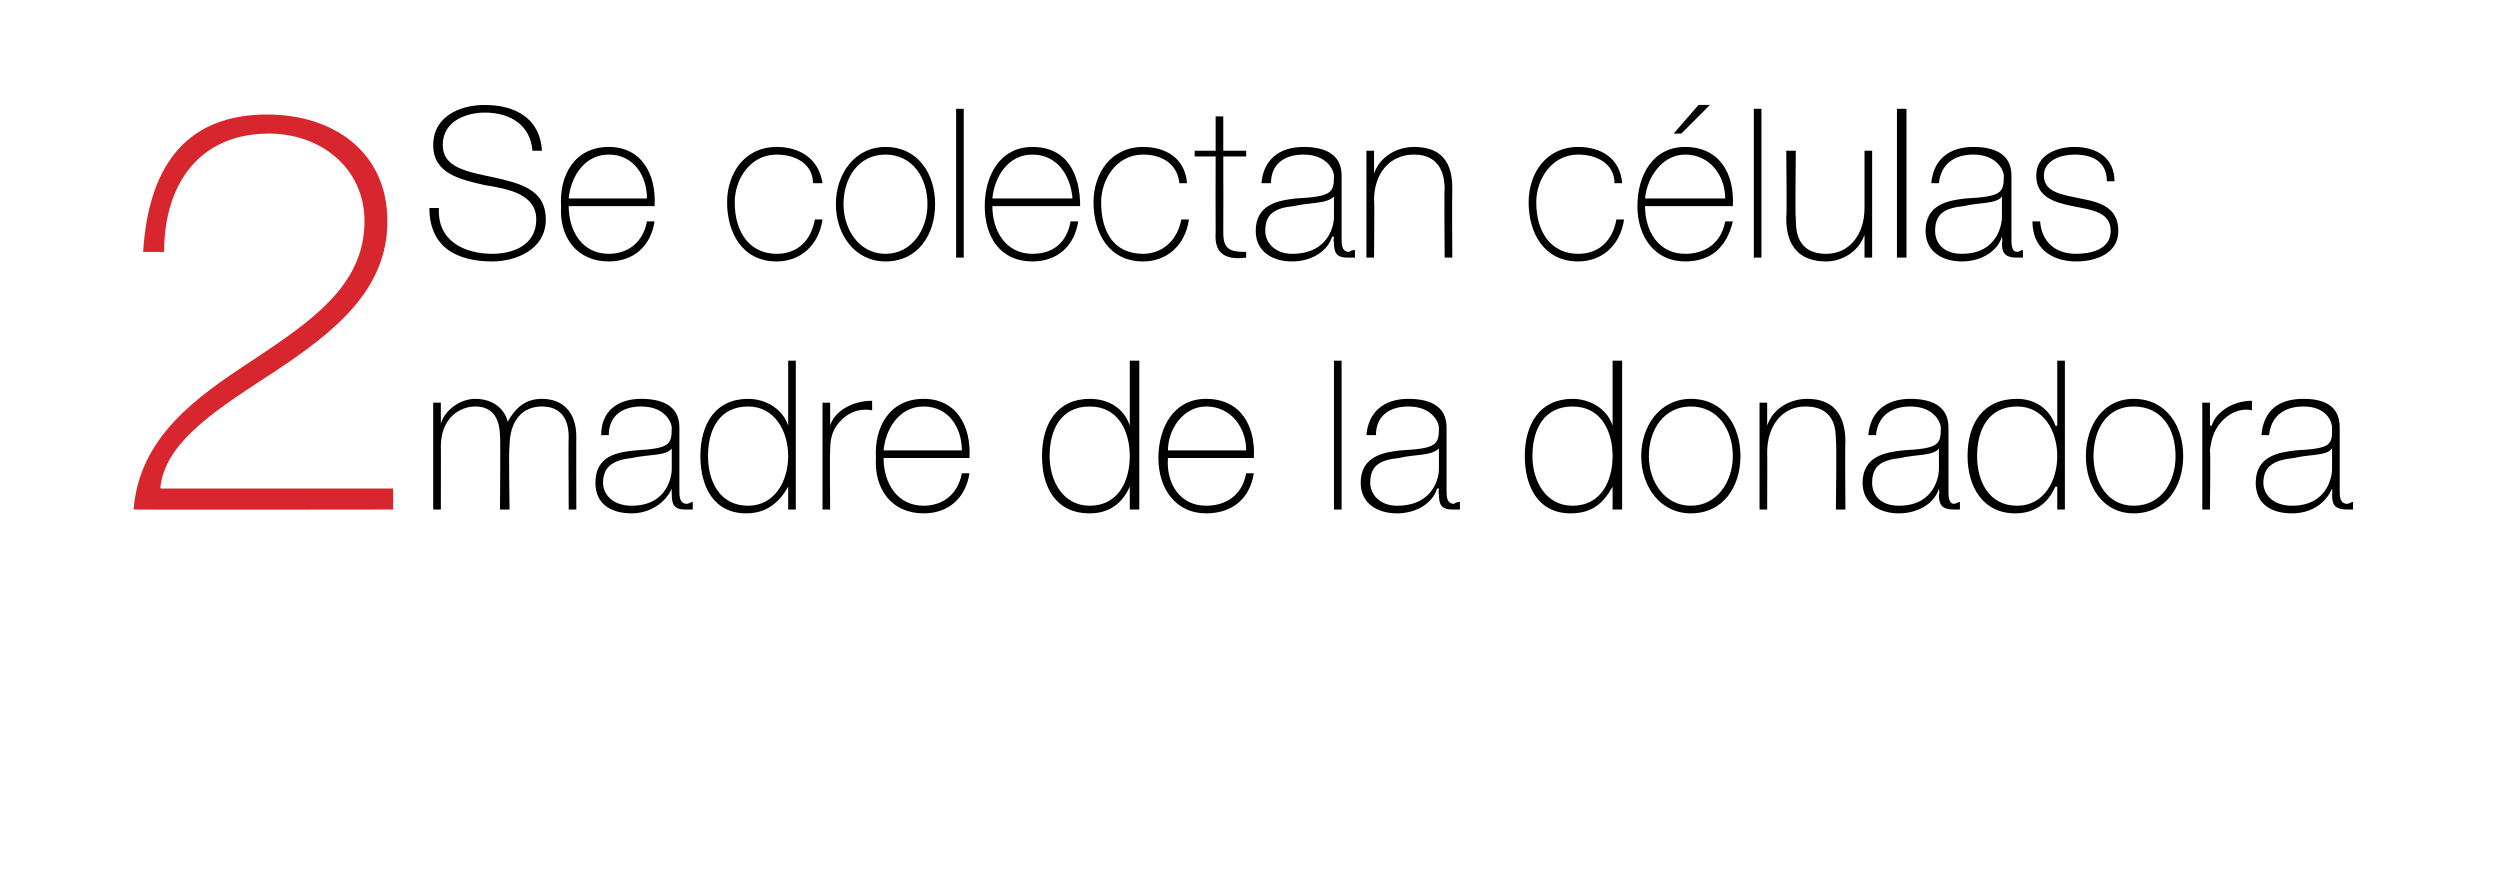
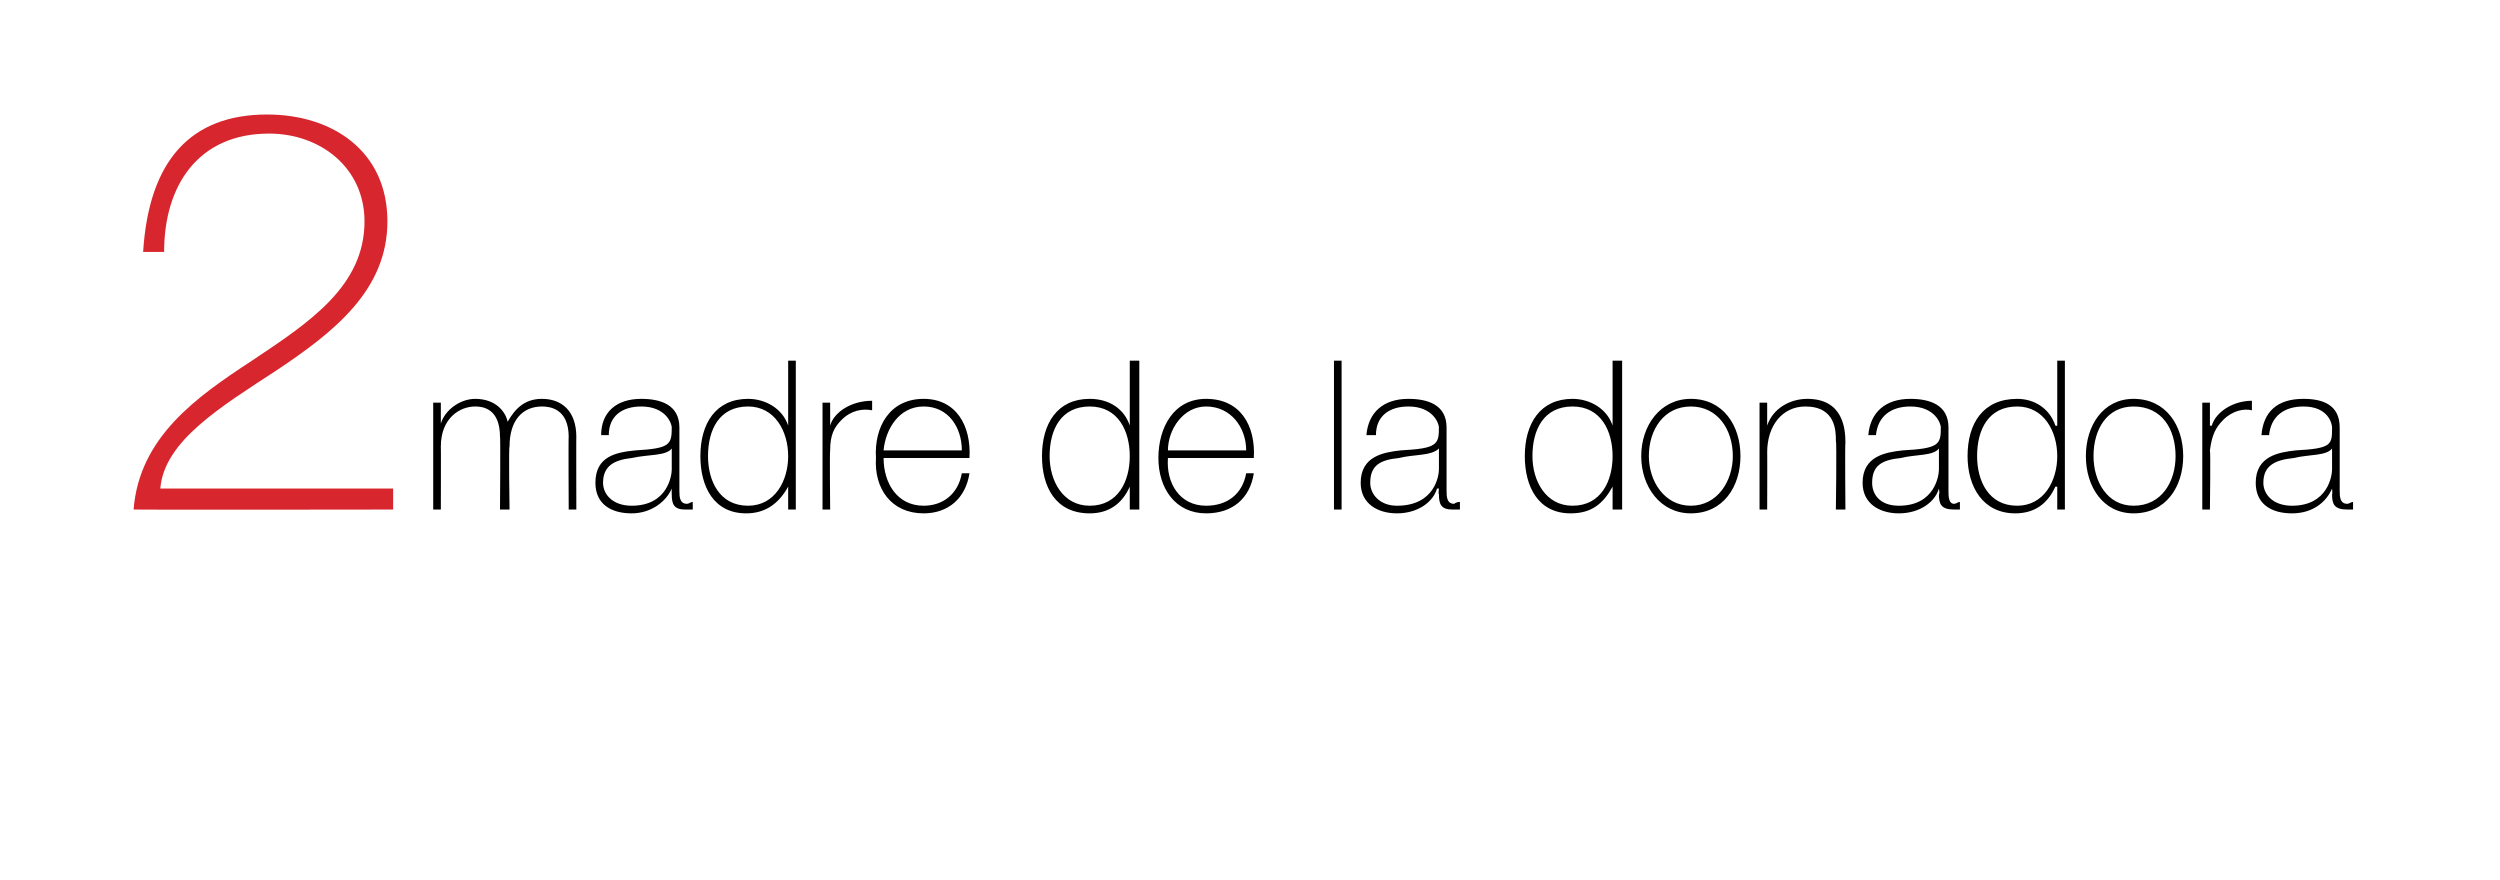
<svg xmlns="http://www.w3.org/2000/svg" version="1.1" width="131px" height="46.1px" viewBox="0 0 131 46.1">
  <desc>2 Se colectan c lulas madre de la donadora</desc>
  <defs />
  <g id="Polygon51231">
    <path d="M 22.7 21.1 L 23.1 21.1 L 23.1 22.2 C 23.1 22.2 23.13 22.22 23.1 22.2 C 23.3 21.5 24.1 20.9 24.9 20.9 C 26 20.9 26.5 21.6 26.6 22.1 C 26.6 22.1 26.6 22.1 26.6 22.1 C 27 21.4 27.5 20.9 28.4 20.9 C 29.4 20.9 30.2 21.5 30.2 22.9 C 30.19 22.86 30.2 26.7 30.2 26.7 L 29.8 26.7 C 29.8 26.7 29.78 22.85 29.8 22.9 C 29.8 21.4 28.8 21.3 28.4 21.3 C 27.4 21.3 26.7 22 26.7 23.4 C 26.65 23.38 26.7 26.7 26.7 26.7 L 26.2 26.7 C 26.2 26.7 26.23 22.85 26.2 22.9 C 26.2 21.4 25.3 21.3 24.9 21.3 C 24.1 21.3 23.1 21.9 23.1 23.4 C 23.11 23.38 23.1 26.7 23.1 26.7 L 22.7 26.7 L 22.7 21.1 Z M 35.2 23.5 C 34.9 23.9 34 23.8 33.1 24 C 32.2 24.1 31.6 24.4 31.6 25.3 C 31.6 25.9 32.1 26.5 33.1 26.5 C 35 26.5 35.2 24.9 35.2 24.6 C 35.2 24.6 35.2 23.5 35.2 23.5 Z M 35.6 25.7 C 35.6 26 35.6 26.4 36 26.4 C 36.1 26.4 36.2 26.3 36.3 26.3 C 36.3 26.3 36.3 26.7 36.3 26.7 C 36.2 26.7 36.1 26.7 35.9 26.7 C 35.3 26.7 35.2 26.4 35.2 25.9 C 35.19 25.9 35.2 25.6 35.2 25.6 C 35.2 25.6 35.17 25.6 35.2 25.6 C 34.9 26.3 34.1 26.9 33.1 26.9 C 32 26.9 31.2 26.4 31.2 25.3 C 31.2 23.9 32.3 23.7 33.3 23.6 C 35.1 23.5 35.2 23.3 35.2 22.4 C 35.2 22.2 34.9 21.3 33.6 21.3 C 32.6 21.3 31.9 21.8 31.9 22.8 C 31.9 22.8 31.5 22.8 31.5 22.8 C 31.5 21.6 32.3 20.9 33.6 20.9 C 34.6 20.9 35.6 21.2 35.6 22.4 C 35.6 22.4 35.6 25.7 35.6 25.7 Z M 41.3 23.9 C 41.3 22.6 40.6 21.3 39.2 21.3 C 37.7 21.3 37.1 22.5 37.1 23.9 C 37.1 25.2 37.7 26.5 39.2 26.5 C 40.6 26.5 41.3 25.2 41.3 23.9 Z M 41.3 25.5 C 41.3 25.5 41.28 25.51 41.3 25.5 C 40.8 26.4 40.1 26.9 39.1 26.9 C 37.4 26.9 36.7 25.5 36.7 23.9 C 36.7 22.2 37.5 20.9 39.2 20.9 C 40.1 20.9 41 21.4 41.3 22.3 C 41.28 22.33 41.3 22.3 41.3 22.3 L 41.3 18.9 L 41.7 18.9 L 41.7 26.7 L 41.3 26.7 L 41.3 25.5 Z M 43.5 22.3 C 43.5 22.3 43.5 22.32 43.5 22.3 C 43.7 21.6 44.6 21 45.7 21 C 45.7 21 45.7 21.5 45.7 21.5 C 45.2 21.4 44.6 21.5 44.1 22 C 43.7 22.4 43.5 22.8 43.5 23.6 C 43.47 23.63 43.5 26.7 43.5 26.7 L 43.1 26.7 L 43.1 21.1 L 43.5 21.1 L 43.5 22.3 Z M 46.3 24 C 46.3 25.3 47 26.5 48.4 26.5 C 49.4 26.5 50.2 25.9 50.4 24.8 C 50.4 24.8 50.8 24.8 50.8 24.8 C 50.6 26.1 49.7 26.9 48.4 26.9 C 46.7 26.9 45.8 25.6 45.9 24 C 45.8 22.4 46.6 20.9 48.4 20.9 C 50.1 20.9 50.9 22.3 50.8 24 C 50.8 24 46.3 24 46.3 24 Z M 50.4 23.6 C 50.4 22.4 49.7 21.3 48.4 21.3 C 47.1 21.3 46.4 22.5 46.3 23.6 C 46.3 23.6 50.4 23.6 50.4 23.6 Z M 59.2 23.9 C 59.2 22.6 58.6 21.3 57.1 21.3 C 55.6 21.3 55 22.5 55 23.9 C 55 25.2 55.7 26.5 57.1 26.5 C 58.6 26.5 59.2 25.2 59.2 23.9 Z M 59.2 25.5 C 59.2 25.5 59.22 25.51 59.2 25.5 C 58.8 26.4 58.1 26.9 57.1 26.9 C 55.3 26.9 54.6 25.5 54.6 23.9 C 54.6 22.2 55.4 20.9 57.1 20.9 C 58.1 20.9 58.9 21.4 59.2 22.3 C 59.22 22.33 59.2 22.3 59.2 22.3 L 59.2 18.9 L 59.7 18.9 L 59.7 26.7 L 59.2 26.7 L 59.2 25.5 Z M 61.2 24 C 61.1 25.3 61.8 26.5 63.2 26.5 C 64.3 26.5 65.1 25.9 65.3 24.8 C 65.3 24.8 65.7 24.8 65.7 24.8 C 65.5 26.1 64.6 26.9 63.2 26.9 C 61.6 26.9 60.7 25.6 60.7 24 C 60.7 22.4 61.5 20.9 63.2 20.9 C 65 20.9 65.8 22.3 65.7 24 C 65.7 24 61.2 24 61.2 24 Z M 65.3 23.6 C 65.3 22.4 64.5 21.3 63.2 21.3 C 62 21.3 61.2 22.5 61.2 23.6 C 61.2 23.6 65.3 23.6 65.3 23.6 Z M 70.3 18.9 L 70.3 26.7 L 69.9 26.7 L 69.9 18.9 L 70.3 18.9 Z M 75.4 23.5 C 75 23.9 74.1 23.8 73.3 24 C 72.3 24.1 71.8 24.4 71.8 25.3 C 71.8 25.9 72.3 26.5 73.2 26.5 C 75.2 26.5 75.4 24.9 75.4 24.6 C 75.4 24.6 75.4 23.5 75.4 23.5 Z M 75.8 25.7 C 75.8 26 75.8 26.4 76.2 26.4 C 76.2 26.4 76.3 26.3 76.5 26.3 C 76.5 26.3 76.5 26.7 76.5 26.7 C 76.3 26.7 76.2 26.7 76.1 26.7 C 75.5 26.7 75.4 26.4 75.4 25.9 C 75.36 25.9 75.4 25.6 75.4 25.6 C 75.4 25.6 75.34 25.6 75.3 25.6 C 75.1 26.3 74.3 26.9 73.2 26.9 C 72.2 26.9 71.3 26.4 71.3 25.3 C 71.3 23.9 72.5 23.7 73.4 23.6 C 75.3 23.5 75.4 23.3 75.4 22.4 C 75.4 22.2 75.1 21.3 73.8 21.3 C 72.8 21.3 72.1 21.8 72.1 22.8 C 72.1 22.8 71.6 22.8 71.6 22.8 C 71.7 21.6 72.5 20.9 73.8 20.9 C 74.8 20.9 75.8 21.2 75.8 22.4 C 75.8 22.4 75.8 25.7 75.8 25.7 Z M 84.5 23.9 C 84.5 22.6 83.9 21.3 82.4 21.3 C 80.9 21.3 80.3 22.5 80.3 23.9 C 80.3 25.2 81 26.5 82.4 26.5 C 83.9 26.5 84.5 25.2 84.5 23.9 Z M 84.5 25.5 C 84.5 25.5 84.51 25.51 84.5 25.5 C 84 26.4 83.4 26.9 82.3 26.9 C 80.6 26.9 79.9 25.5 79.9 23.9 C 79.9 22.2 80.7 20.9 82.4 20.9 C 83.3 20.9 84.2 21.4 84.5 22.3 C 84.51 22.33 84.5 22.3 84.5 22.3 L 84.5 18.9 L 85 18.9 L 85 26.7 L 84.5 26.7 L 84.5 25.5 Z M 88.6 20.9 C 90.3 20.9 91.2 22.3 91.2 23.9 C 91.2 25.5 90.3 26.9 88.6 26.9 C 87 26.9 86 25.5 86 23.9 C 86 22.3 87 20.9 88.6 20.9 Z M 88.6 26.5 C 90 26.5 90.8 25.2 90.8 23.9 C 90.8 22.5 90 21.3 88.6 21.3 C 87.2 21.3 86.4 22.5 86.4 23.9 C 86.4 25.2 87.2 26.5 88.6 26.5 Z M 92.2 21.1 L 92.6 21.1 L 92.6 22.3 C 92.6 22.3 92.63 22.28 92.6 22.3 C 92.9 21.4 93.8 20.9 94.7 20.9 C 96.6 20.9 96.7 22.5 96.7 23.2 C 96.67 23.22 96.7 26.7 96.7 26.7 L 96.2 26.7 C 96.2 26.7 96.25 23.15 96.2 23.1 C 96.2 22.6 96.2 21.3 94.6 21.3 C 93.4 21.3 92.6 22.3 92.6 23.7 C 92.61 23.66 92.6 26.7 92.6 26.7 L 92.2 26.7 L 92.2 21.1 Z M 101.6 23.5 C 101.3 23.9 100.4 23.8 99.6 24 C 98.6 24.1 98.1 24.4 98.1 25.3 C 98.1 25.9 98.5 26.5 99.5 26.5 C 101.4 26.5 101.6 24.9 101.6 24.6 C 101.6 24.6 101.6 23.5 101.6 23.5 Z M 102.1 25.7 C 102.1 26 102.1 26.4 102.4 26.4 C 102.5 26.4 102.6 26.3 102.7 26.3 C 102.7 26.3 102.7 26.7 102.7 26.7 C 102.6 26.7 102.5 26.7 102.4 26.7 C 101.7 26.7 101.6 26.4 101.6 25.9 C 101.65 25.9 101.6 25.6 101.6 25.6 C 101.6 25.6 101.63 25.6 101.6 25.6 C 101.4 26.3 100.6 26.9 99.5 26.9 C 98.5 26.9 97.6 26.4 97.6 25.3 C 97.6 23.9 98.8 23.7 99.7 23.6 C 101.6 23.5 101.7 23.3 101.7 22.4 C 101.7 22.2 101.4 21.3 100.1 21.3 C 99.1 21.3 98.4 21.8 98.3 22.8 C 98.3 22.8 97.9 22.8 97.9 22.8 C 98 21.6 98.8 20.9 100.1 20.9 C 101.1 20.9 102.1 21.2 102.1 22.4 C 102.1 22.4 102.1 25.7 102.1 25.7 Z M 107.8 23.9 C 107.8 22.6 107.1 21.3 105.7 21.3 C 104.2 21.3 103.6 22.5 103.6 23.9 C 103.6 25.2 104.2 26.5 105.7 26.5 C 107.1 26.5 107.8 25.2 107.8 23.9 Z M 107.8 25.5 C 107.8 25.5 107.74 25.51 107.7 25.5 C 107.3 26.4 106.6 26.9 105.6 26.9 C 103.9 26.9 103.1 25.5 103.1 23.9 C 103.1 22.2 103.9 20.9 105.7 20.9 C 106.6 20.9 107.4 21.4 107.7 22.3 C 107.74 22.33 107.8 22.3 107.8 22.3 L 107.8 18.9 L 108.2 18.9 L 108.2 26.7 L 107.8 26.7 L 107.8 25.5 Z M 111.8 20.9 C 113.5 20.9 114.4 22.3 114.4 23.9 C 114.4 25.5 113.5 26.9 111.8 26.9 C 110.2 26.9 109.3 25.5 109.3 23.9 C 109.3 22.3 110.2 20.9 111.8 20.9 Z M 111.8 26.5 C 113.3 26.5 114 25.2 114 23.9 C 114 22.5 113.3 21.3 111.8 21.3 C 110.4 21.3 109.7 22.5 109.7 23.9 C 109.7 25.2 110.4 26.5 111.8 26.5 Z M 115.8 22.3 C 115.8 22.3 115.87 22.32 115.9 22.3 C 116.1 21.6 117 21 118 21 C 118 21 118 21.5 118 21.5 C 117.6 21.4 117 21.5 116.5 22 C 116.1 22.4 115.9 22.8 115.8 23.6 C 115.84 23.63 115.8 26.7 115.8 26.7 L 115.4 26.7 L 115.4 21.1 L 115.8 21.1 L 115.8 22.3 Z M 122.2 23.5 C 121.9 23.9 121 23.8 120.2 24 C 119.2 24.1 118.6 24.4 118.6 25.3 C 118.6 25.9 119.1 26.5 120.1 26.5 C 122 26.5 122.2 24.9 122.2 24.6 C 122.2 24.6 122.2 23.5 122.2 23.5 Z M 122.6 25.7 C 122.6 26 122.6 26.4 123 26.4 C 123.1 26.4 123.2 26.3 123.3 26.3 C 123.3 26.3 123.3 26.7 123.3 26.7 C 123.2 26.7 123.1 26.7 123 26.7 C 122.3 26.7 122.2 26.4 122.2 25.9 C 122.23 25.9 122.2 25.6 122.2 25.6 C 122.2 25.6 122.21 25.6 122.2 25.6 C 121.9 26.3 121.2 26.9 120.1 26.9 C 119 26.9 118.2 26.4 118.2 25.3 C 118.2 23.9 119.4 23.7 120.3 23.6 C 122.2 23.5 122.2 23.3 122.2 22.4 C 122.2 22.2 122 21.3 120.7 21.3 C 119.7 21.3 119 21.8 118.9 22.8 C 118.9 22.8 118.5 22.8 118.5 22.8 C 118.6 21.6 119.3 20.9 120.7 20.9 C 121.7 20.9 122.6 21.2 122.6 22.4 C 122.6 22.4 122.6 25.7 122.6 25.7 Z " stroke="none" fill="#000" />
  </g>
  <g id="Polygon51230">
-     <path d="M 27.9 7.9 C 27.8 6.6 26.8 5.9 25.4 5.9 C 24.5 5.9 23.2 6.3 23.2 7.6 C 23.2 8.8 24.5 9 25.9 9.3 C 27.2 9.6 28.6 9.9 28.6 11.5 C 28.6 13.1 27 13.7 25.8 13.7 C 24 13.7 22.5 13 22.5 10.9 C 22.5 10.9 23 10.9 23 10.9 C 22.9 12.6 24.3 13.3 25.8 13.3 C 26.8 13.3 28.1 12.9 28.1 11.5 C 28.1 10.2 26.7 9.9 25.4 9.7 C 24.1 9.4 22.7 9.1 22.7 7.6 C 22.7 6.1 24.1 5.5 25.4 5.5 C 27 5.5 28.3 6.2 28.4 7.9 C 28.4 7.9 27.9 7.9 27.9 7.9 Z M 29.8 10.8 C 29.8 12.1 30.5 13.3 31.9 13.3 C 32.9 13.3 33.7 12.7 33.9 11.6 C 33.9 11.6 34.3 11.6 34.3 11.6 C 34.1 12.9 33.2 13.7 31.9 13.7 C 30.2 13.7 29.3 12.4 29.4 10.8 C 29.3 9.2 30.1 7.7 31.9 7.7 C 33.6 7.7 34.4 9.1 34.3 10.8 C 34.3 10.8 29.8 10.8 29.8 10.8 Z M 33.9 10.4 C 33.9 9.2 33.2 8.1 31.9 8.1 C 30.6 8.1 29.9 9.3 29.8 10.4 C 29.8 10.4 33.9 10.4 33.9 10.4 Z M 42.6 9.6 C 42.6 8.6 41.7 8.1 40.7 8.1 C 39.3 8.1 38.5 9.4 38.5 10.6 C 38.5 12.2 39.3 13.3 40.7 13.3 C 41.8 13.3 42.5 12.6 42.7 11.5 C 42.7 11.5 43.1 11.5 43.1 11.5 C 42.9 12.9 41.9 13.7 40.7 13.7 C 38.9 13.7 38.1 12.2 38.1 10.6 C 38.1 9.1 39 7.7 40.7 7.7 C 41.9 7.7 42.9 8.3 43.1 9.6 C 43.1 9.6 42.6 9.6 42.6 9.6 Z M 46.4 7.7 C 48.1 7.7 49 9.1 49 10.7 C 49 12.3 48.1 13.7 46.4 13.7 C 44.8 13.7 43.8 12.3 43.8 10.7 C 43.8 9.1 44.8 7.7 46.4 7.7 Z M 46.4 13.3 C 47.8 13.3 48.6 12 48.6 10.7 C 48.6 9.3 47.8 8.1 46.4 8.1 C 45 8.1 44.2 9.3 44.2 10.7 C 44.2 12 45 13.3 46.4 13.3 Z M 50.5 5.7 L 50.5 13.5 L 50.1 13.5 L 50.1 5.7 L 50.5 5.7 Z M 52 10.8 C 52 12.1 52.7 13.3 54.1 13.3 C 55.2 13.3 55.9 12.7 56.1 11.6 C 56.1 11.6 56.5 11.6 56.5 11.6 C 56.3 12.9 55.4 13.7 54.1 13.7 C 52.4 13.7 51.6 12.4 51.6 10.8 C 51.6 9.2 52.4 7.7 54.1 7.7 C 55.9 7.7 56.6 9.1 56.6 10.8 C 56.6 10.8 52 10.8 52 10.8 Z M 56.2 10.4 C 56.1 9.2 55.4 8.1 54.1 8.1 C 52.8 8.1 52.1 9.3 52 10.4 C 52 10.4 56.2 10.4 56.2 10.4 Z M 61.8 9.6 C 61.7 8.6 60.9 8.1 59.9 8.1 C 58.5 8.1 57.7 9.4 57.7 10.6 C 57.7 12.2 58.4 13.3 59.9 13.3 C 60.9 13.3 61.7 12.6 61.9 11.5 C 61.9 11.5 62.3 11.5 62.3 11.5 C 62.1 12.9 61.1 13.7 59.9 13.7 C 58.1 13.7 57.3 12.2 57.3 10.6 C 57.3 9.1 58.2 7.7 59.9 7.7 C 61.1 7.7 62.1 8.3 62.2 9.6 C 62.2 9.6 61.8 9.6 61.8 9.6 Z M 65.3 8.2 L 64.1 8.2 C 64.1 8.2 64.11 12.18 64.1 12.2 C 64.1 13.1 64.5 13.2 65.3 13.2 C 65.3 13.2 65.3 13.5 65.3 13.5 C 64.5 13.6 63.6 13.5 63.7 12.2 C 63.69 12.18 63.7 8.2 63.7 8.2 L 62.6 8.2 L 62.6 7.9 L 63.7 7.9 L 63.7 6.1 L 64.1 6.1 L 64.1 7.9 L 65.3 7.9 L 65.3 8.2 Z M 69.9 10.3 C 69.5 10.7 68.6 10.6 67.8 10.8 C 66.8 10.9 66.3 11.2 66.3 12.1 C 66.3 12.7 66.8 13.3 67.7 13.3 C 69.7 13.3 69.9 11.7 69.9 11.4 C 69.9 11.4 69.9 10.3 69.9 10.3 Z M 70.3 12.5 C 70.3 12.8 70.3 13.2 70.7 13.2 C 70.7 13.2 70.8 13.1 71 13.1 C 71 13.1 71 13.5 71 13.5 C 70.8 13.5 70.7 13.5 70.6 13.5 C 70 13.5 69.9 13.2 69.9 12.7 C 69.86 12.7 69.9 12.4 69.9 12.4 C 69.9 12.4 69.84 12.4 69.8 12.4 C 69.6 13.1 68.8 13.7 67.7 13.7 C 66.7 13.7 65.8 13.2 65.8 12.1 C 65.8 10.7 67 10.5 67.9 10.4 C 69.8 10.3 69.9 10.1 69.9 9.2 C 69.9 9 69.6 8.1 68.3 8.1 C 67.3 8.1 66.6 8.6 66.6 9.6 C 66.6 9.6 66.1 9.6 66.1 9.6 C 66.2 8.4 67 7.7 68.3 7.7 C 69.3 7.7 70.3 8 70.3 9.2 C 70.3 9.2 70.3 12.5 70.3 12.5 Z M 71.6 7.9 L 72 7.9 L 72 9.1 C 72 9.1 72.05 9.08 72 9.1 C 72.3 8.2 73.2 7.7 74.1 7.7 C 76.1 7.7 76.1 9.3 76.1 10 C 76.08 10.02 76.1 13.5 76.1 13.5 L 75.7 13.5 C 75.7 13.5 75.67 9.95 75.7 9.9 C 75.7 9.4 75.6 8.1 74.1 8.1 C 72.8 8.1 72 9.1 72 10.5 C 72.03 10.46 72 13.5 72 13.5 L 71.6 13.5 L 71.6 7.9 Z M 84.6 9.6 C 84.6 8.6 83.7 8.1 82.7 8.1 C 81.3 8.1 80.5 9.4 80.5 10.6 C 80.5 12.2 81.3 13.3 82.7 13.3 C 83.8 13.3 84.5 12.6 84.7 11.5 C 84.7 11.5 85.1 11.5 85.1 11.5 C 84.9 12.9 83.9 13.7 82.7 13.7 C 80.9 13.7 80.1 12.2 80.1 10.6 C 80.1 9.1 81 7.7 82.7 7.7 C 83.9 7.7 84.9 8.3 85 9.6 C 85 9.6 84.6 9.6 84.6 9.6 Z M 86.2 10.8 C 86.2 12.1 86.9 13.3 88.3 13.3 C 89.4 13.3 90.2 12.7 90.4 11.6 C 90.4 11.6 90.8 11.6 90.8 11.6 C 90.5 12.9 89.7 13.7 88.3 13.7 C 86.7 13.7 85.8 12.4 85.8 10.8 C 85.8 9.2 86.6 7.7 88.3 7.7 C 90.1 7.7 90.9 9.1 90.8 10.8 C 90.8 10.8 86.2 10.8 86.2 10.8 Z M 90.4 10.4 C 90.4 9.2 89.6 8.1 88.3 8.1 C 87.1 8.1 86.3 9.3 86.2 10.4 C 86.2 10.4 90.4 10.4 90.4 10.4 Z M 89 5.5 L 89.6 5.5 L 88.1 7 L 87.7 7 L 89 5.5 Z M 92.3 5.7 L 92.3 13.5 L 91.9 13.5 L 91.9 5.7 L 92.3 5.7 Z M 98.1 13.5 L 97.7 13.5 L 97.7 12.3 C 97.7 12.3 97.68 12.31 97.7 12.3 C 97.4 13.2 96.5 13.7 95.7 13.7 C 93.7 13.7 93.6 12.1 93.6 11.4 C 93.64 11.37 93.6 7.9 93.6 7.9 L 94.1 7.9 C 94.1 7.9 94.06 11.44 94.1 11.4 C 94.1 12 94.1 13.3 95.7 13.3 C 96.9 13.3 97.7 12.3 97.7 10.9 C 97.7 10.93 97.7 7.9 97.7 7.9 L 98.1 7.9 L 98.1 13.5 Z M 99.9 5.7 L 99.9 13.5 L 99.4 13.5 L 99.4 5.7 L 99.9 5.7 Z M 104.9 10.3 C 104.6 10.7 103.7 10.6 102.9 10.8 C 101.9 10.9 101.4 11.2 101.4 12.1 C 101.4 12.7 101.8 13.3 102.8 13.3 C 104.7 13.3 104.9 11.7 104.9 11.4 C 104.9 11.4 104.9 10.3 104.9 10.3 Z M 105.4 12.5 C 105.4 12.8 105.4 13.2 105.7 13.2 C 105.8 13.2 105.9 13.1 106 13.1 C 106 13.1 106 13.5 106 13.5 C 105.9 13.5 105.8 13.5 105.7 13.5 C 105 13.5 104.9 13.2 104.9 12.7 C 104.95 12.7 104.9 12.4 104.9 12.4 C 104.9 12.4 104.93 12.4 104.9 12.4 C 104.7 13.1 103.9 13.7 102.8 13.7 C 101.8 13.7 100.9 13.2 100.9 12.1 C 100.9 10.7 102.1 10.5 103 10.4 C 104.9 10.3 105 10.1 105 9.2 C 105 9 104.7 8.1 103.4 8.1 C 102.4 8.1 101.7 8.6 101.6 9.6 C 101.6 9.6 101.2 9.6 101.2 9.6 C 101.3 8.4 102.1 7.7 103.4 7.7 C 104.4 7.7 105.4 8 105.4 9.2 C 105.4 9.2 105.4 12.5 105.4 12.5 Z M 106.9 11.6 C 107 12.7 107.7 13.3 108.8 13.3 C 109.5 13.3 110.6 13.1 110.6 12.1 C 110.6 11.1 109.6 11 108.6 10.8 C 107.6 10.6 106.7 10.3 106.7 9.2 C 106.7 8.1 107.8 7.7 108.7 7.7 C 109.9 7.7 110.8 8.3 110.8 9.5 C 110.8 9.5 110.4 9.5 110.4 9.5 C 110.4 8.5 109.7 8.1 108.7 8.1 C 108 8.1 107.1 8.4 107.1 9.2 C 107.1 10.1 108.1 10.2 109 10.4 C 110.1 10.6 111 10.9 111 12.1 C 111 13.3 109.8 13.7 108.8 13.7 C 107.5 13.7 106.5 13 106.5 11.6 C 106.5 11.6 106.9 11.6 106.9 11.6 Z " stroke="none" fill="#000" />
-   </g>
+     </g>
  <g id="Polygon51229">
    <path d="M 20.6 25.6 L 20.6 26.7 C 20.6 26.7 7.03 26.72 7 26.7 C 7.3 22.9 10.3 20.8 13.2 18.9 C 16.2 16.9 19.1 15 19.1 11.6 C 19.1 8.8 16.8 7 14.1 7 C 10.4 7 8.6 9.7 8.6 13.2 C 8.6 13.2 7.5 13.2 7.5 13.2 C 7.8 8.4 10 6 14 6 C 17.4 6 20.3 7.9 20.3 11.6 C 20.3 15.2 17.5 17.4 14.5 19.4 C 11.6 21.3 8.6 23.1 8.4 25.6 C 8.44 25.6 20.6 25.6 20.6 25.6 Z " stroke="none" fill="#d8262e" />
  </g>
</svg>